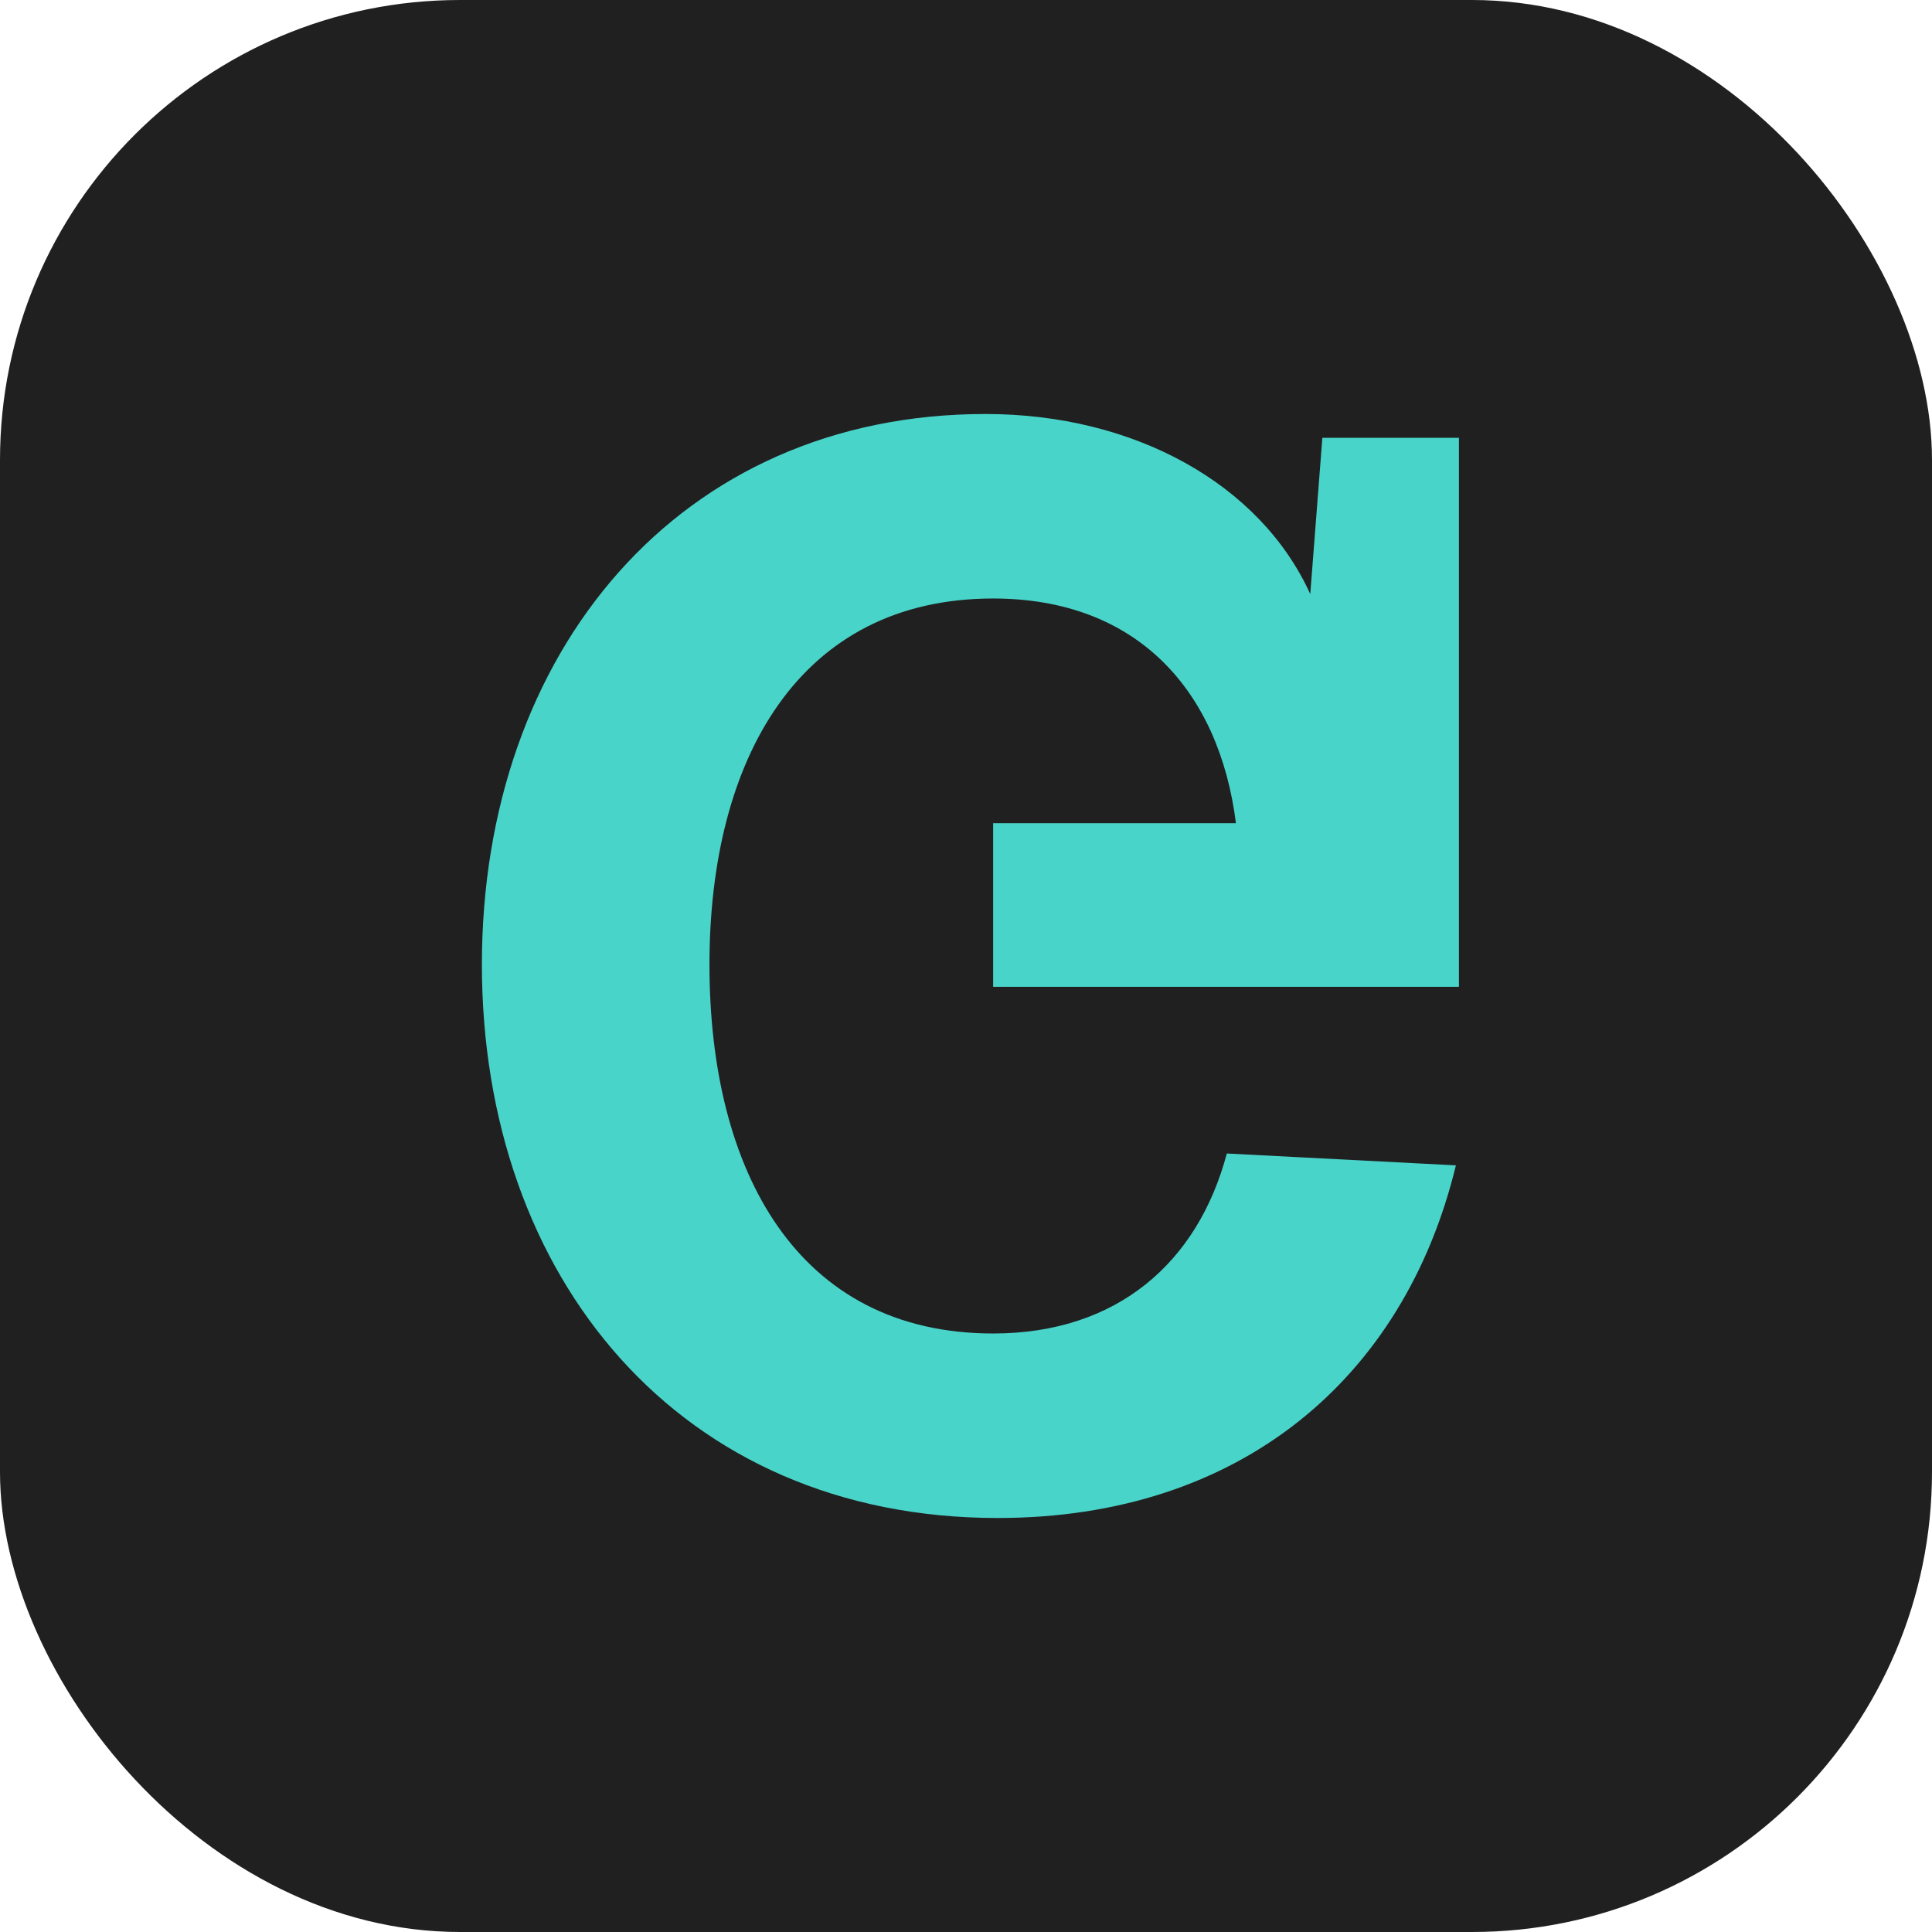
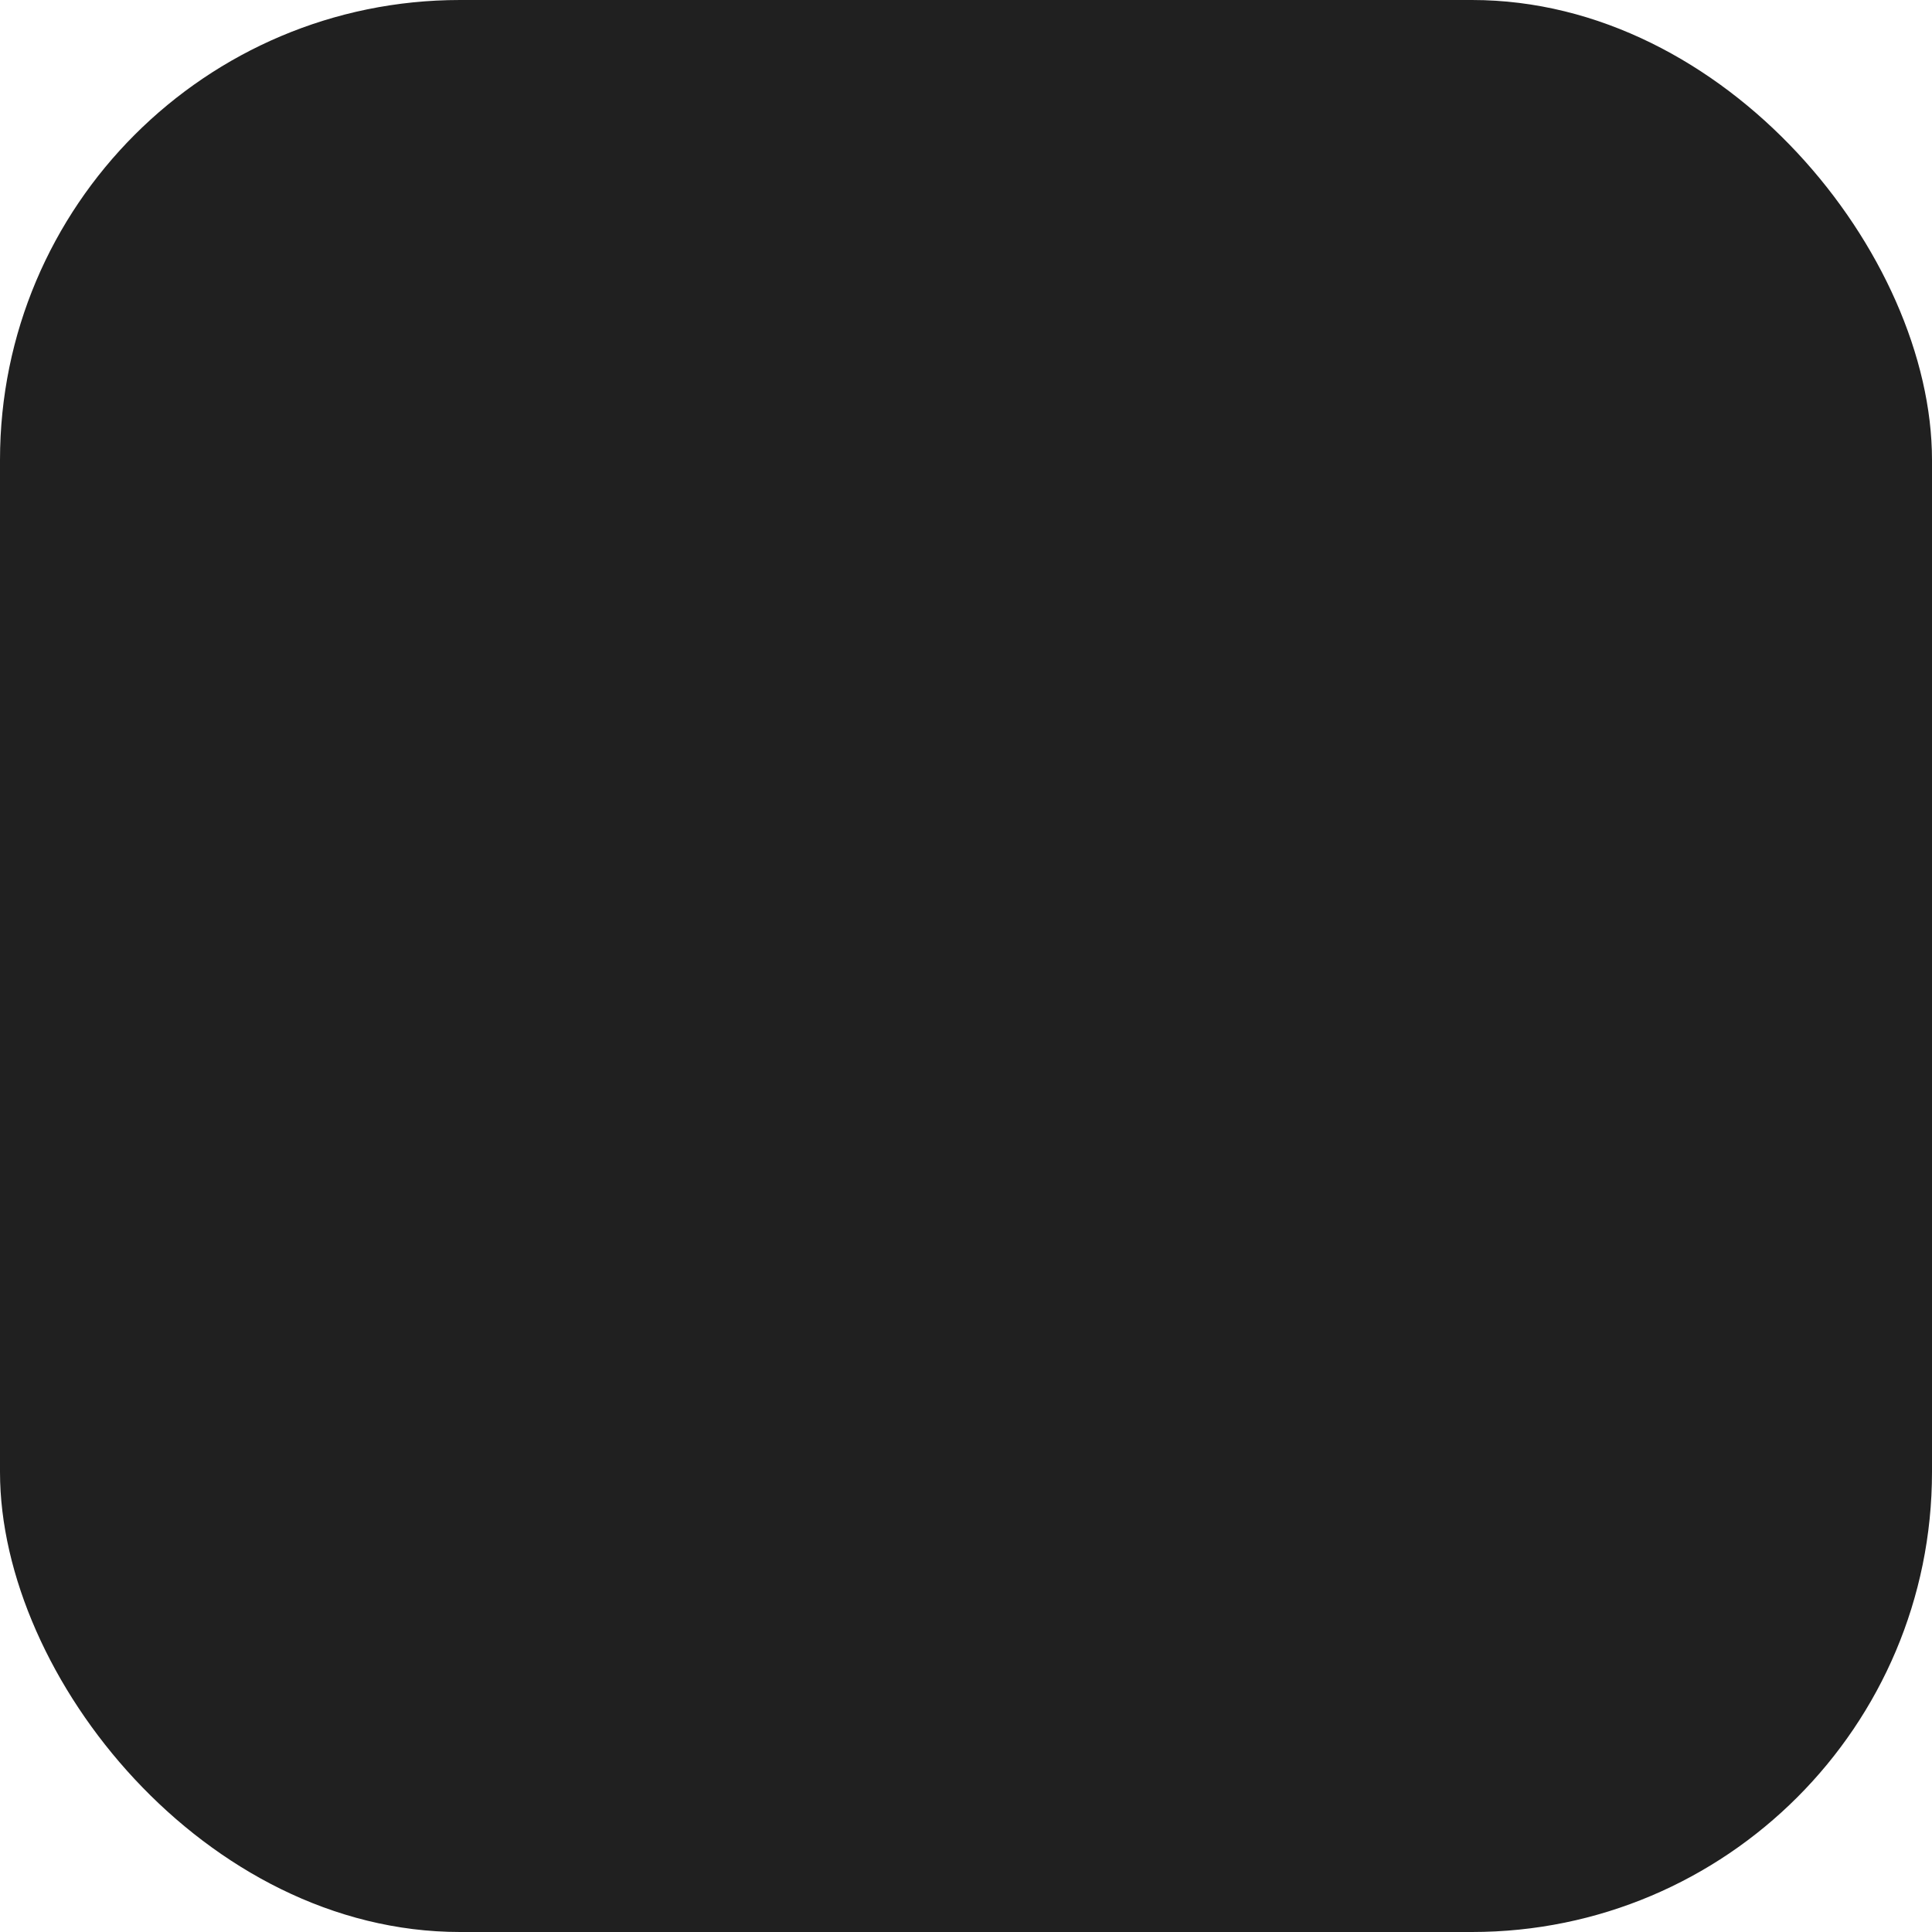
<svg xmlns="http://www.w3.org/2000/svg" width="42" height="42" viewBox="0 0 42 42" fill="none">
  <rect width="42" height="42" rx="10" fill="#202020" />
-   <path d="M31.716 9.518H28.747L28.484 12.914C27.395 10.52 24.658 9 21.426 9C14.763 9 10.476 14.175 10.476 20.968C10.476 27.76 14.763 33 21.689 33C26.966 33 30.529 29.96 31.65 25.334L26.67 25.076C26.043 27.437 24.295 28.989 21.59 28.989C17.336 28.989 15.423 25.464 15.423 20.968C15.423 16.504 17.369 13.011 21.59 13.011C24.724 13.011 26.505 15.016 26.868 17.895H21.59V21.453H31.716L31.716 9.518Z" fill="#49D4CA" />
</svg>